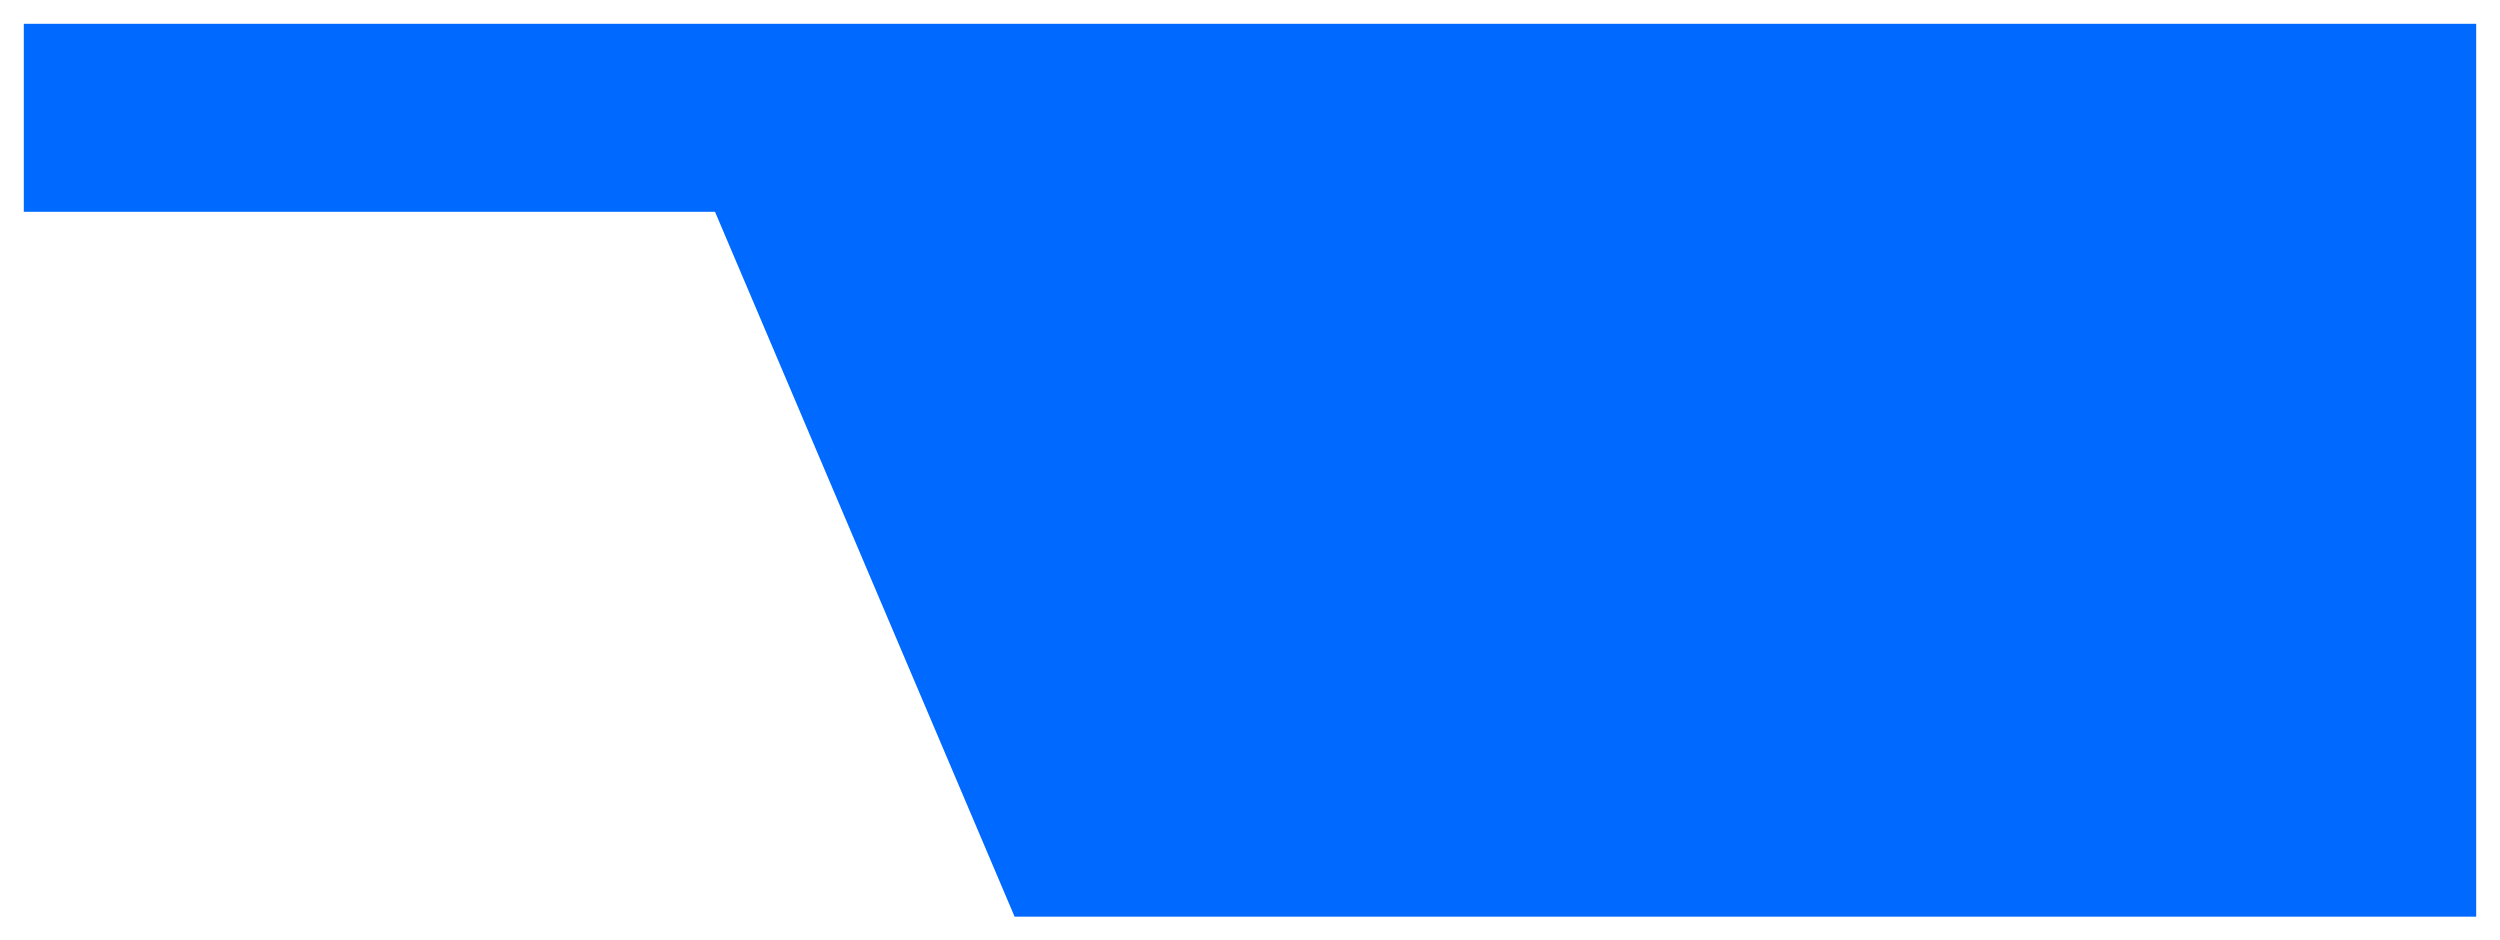
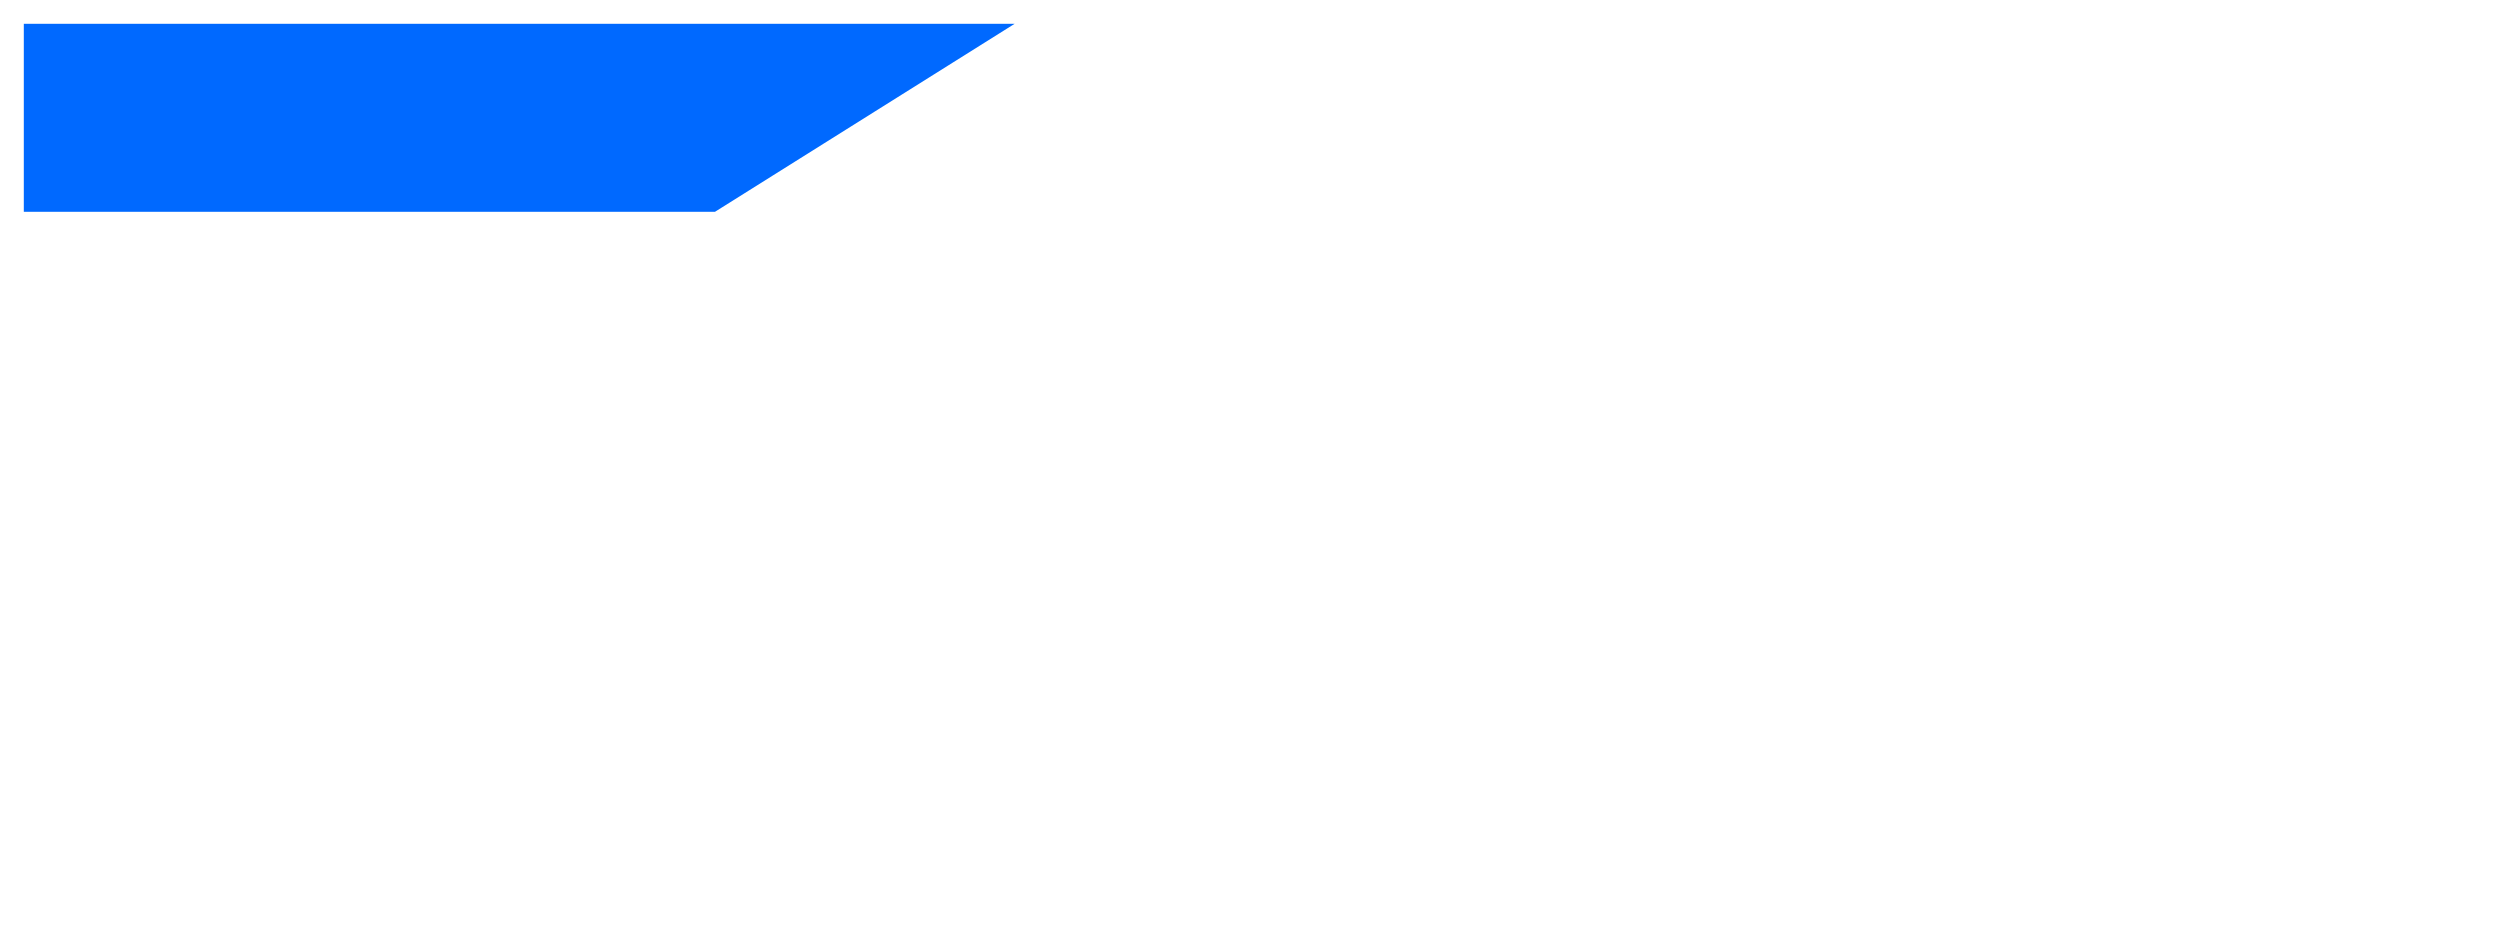
<svg xmlns="http://www.w3.org/2000/svg" width="420" height="158" viewBox="0 0 420 158" fill="none">
  <g filter="url(#filter0_d_11_39)">
-     <path d="M4 0H416V150H170.454L120.122 31.579H4V0Z" fill="#0069FF" />
+     <path d="M4 0H416H170.454L120.122 31.579H4V0Z" fill="#0069FF" />
  </g>
  <defs>
    <filter id="filter0_d_11_39" x="0" y="0" width="420" height="158" filterUnits="userSpaceOnUse" color-interpolation-filters="sRGB">
      <feFlood flood-opacity="0" result="BackgroundImageFix" />
      <feColorMatrix in="SourceAlpha" type="matrix" values="0 0 0 0 0 0 0 0 0 0 0 0 0 0 0 0 0 0 127 0" result="hardAlpha" />
      <feOffset dy="4" />
      <feGaussianBlur stdDeviation="2" />
      <feComposite in2="hardAlpha" operator="out" />
      <feColorMatrix type="matrix" values="0 0 0 0 0 0 0 0 0 0 0 0 0 0 0 0 0 0 0.25 0" />
      <feBlend mode="normal" in2="BackgroundImageFix" result="effect1_dropShadow_11_39" />
      <feBlend mode="normal" in="SourceGraphic" in2="effect1_dropShadow_11_39" result="shape" />
    </filter>
  </defs>
</svg>